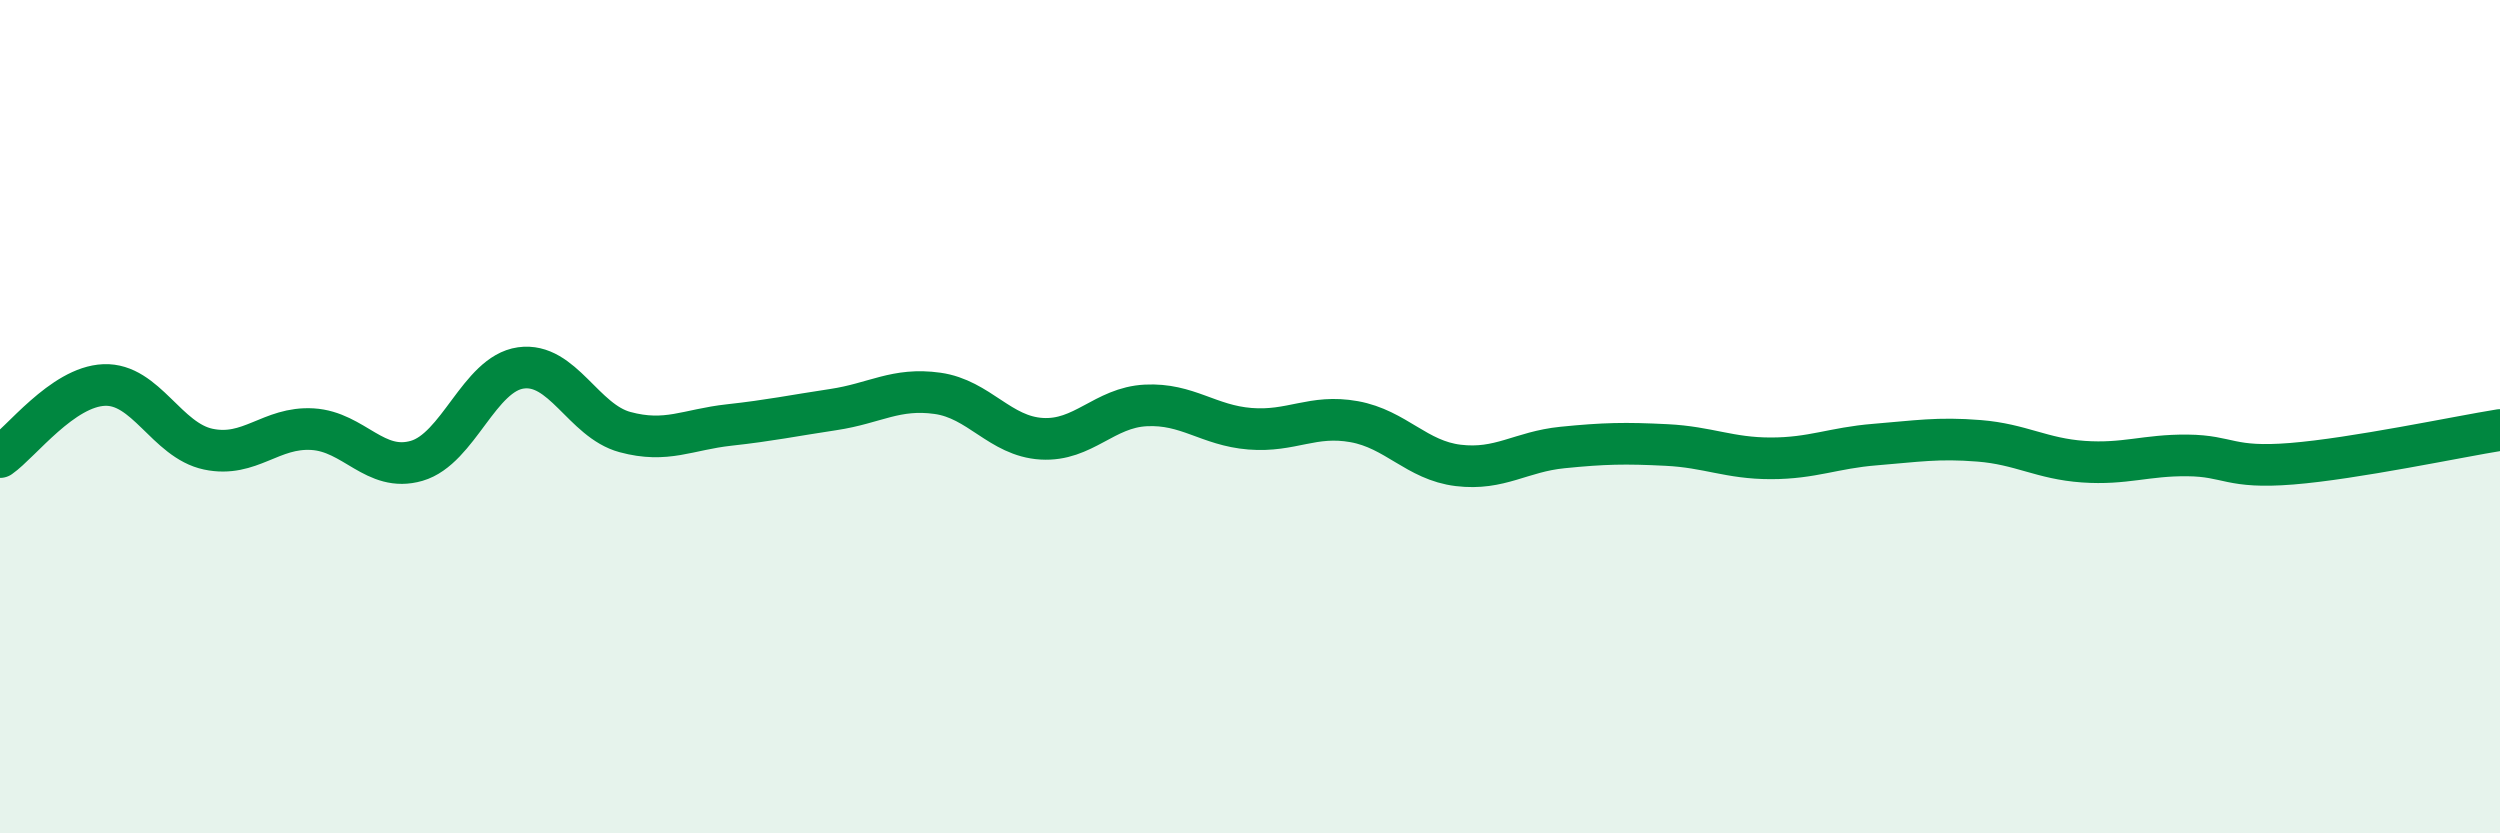
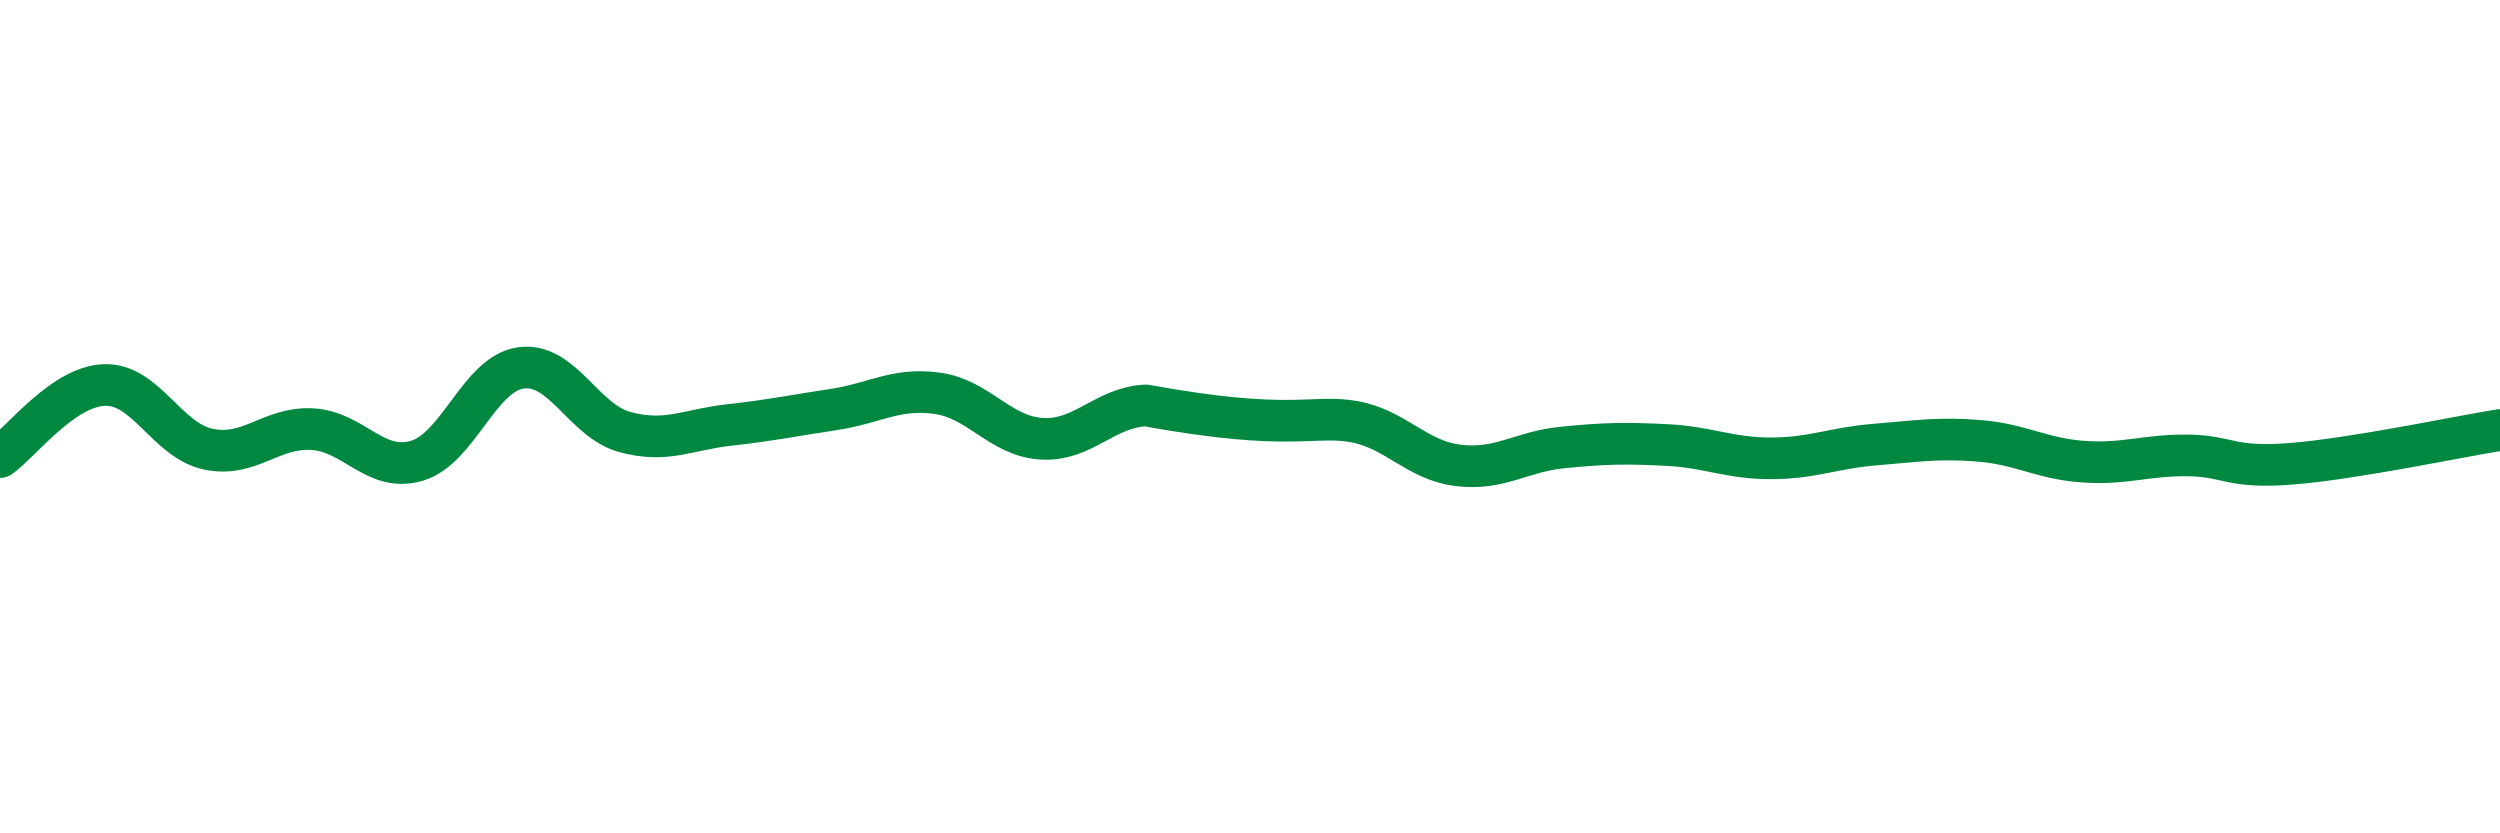
<svg xmlns="http://www.w3.org/2000/svg" width="60" height="20" viewBox="0 0 60 20">
-   <path d="M 0,10.97 C 0.5,10.62 1.5,9.28 2.5,9.24 C 3.5,9.2 4,10.57 5,10.78 C 6,10.99 6.5,10.24 7.5,10.3 C 8.5,10.36 9,11.35 10,11.06 C 11,10.77 11.5,8.97 12.5,8.83 C 13.5,8.69 14,10.1 15,10.37 C 16,10.64 16.5,10.31 17.5,10.2 C 18.5,10.09 19,9.98 20,9.83 C 21,9.68 21.5,9.3 22.5,9.44 C 23.5,9.58 24,10.47 25,10.53 C 26,10.59 26.5,9.78 27.5,9.73 C 28.5,9.68 29,10.21 30,10.29 C 31,10.37 31.5,9.94 32.5,10.12 C 33.5,10.3 34,11.05 35,11.17 C 36,11.29 36.5,10.84 37.5,10.74 C 38.5,10.64 39,10.63 40,10.68 C 41,10.73 41.5,11 42.5,11 C 43.5,11 44,10.75 45,10.67 C 46,10.59 46.5,10.5 47.5,10.58 C 48.5,10.66 49,11.01 50,11.08 C 51,11.15 51.5,10.92 52.5,10.93 C 53.5,10.94 53.5,11.25 55,11.13 C 56.5,11.01 59,10.48 60,10.32L60 20L0 20Z" fill="#008740" opacity="0.1" stroke-linecap="round" stroke-linejoin="round" />
-   <path d="M 0,10.97 C 0.5,10.62 1.5,9.28 2.5,9.24 C 3.5,9.2 4,10.57 5,10.78 C 6,10.99 6.5,10.24 7.5,10.3 C 8.5,10.36 9,11.35 10,11.06 C 11,10.77 11.5,8.97 12.5,8.83 C 13.5,8.69 14,10.1 15,10.37 C 16,10.64 16.5,10.31 17.5,10.2 C 18.5,10.09 19,9.98 20,9.83 C 21,9.68 21.5,9.3 22.5,9.44 C 23.5,9.58 24,10.47 25,10.53 C 26,10.59 26.5,9.78 27.5,9.73 C 28.5,9.68 29,10.21 30,10.29 C 31,10.37 31.5,9.94 32.5,10.12 C 33.5,10.3 34,11.05 35,11.17 C 36,11.29 36.5,10.84 37.5,10.74 C 38.5,10.64 39,10.63 40,10.68 C 41,10.73 41.5,11 42.5,11 C 43.5,11 44,10.75 45,10.67 C 46,10.59 46.5,10.5 47.5,10.58 C 48.5,10.66 49,11.01 50,11.08 C 51,11.15 51.5,10.92 52.5,10.93 C 53.5,10.94 53.5,11.25 55,11.13 C 56.5,11.01 59,10.48 60,10.32" stroke="#008740" stroke-width="1" fill="none" stroke-linecap="round" stroke-linejoin="round" />
+   <path d="M 0,10.97 C 0.5,10.62 1.5,9.28 2.5,9.24 C 3.5,9.2 4,10.57 5,10.78 C 6,10.99 6.5,10.24 7.5,10.3 C 8.5,10.36 9,11.35 10,11.06 C 11,10.77 11.5,8.97 12.5,8.83 C 13.5,8.69 14,10.1 15,10.37 C 16,10.64 16.5,10.31 17.5,10.2 C 18.5,10.09 19,9.98 20,9.83 C 21,9.68 21.5,9.3 22.5,9.44 C 23.5,9.58 24,10.47 25,10.53 C 26,10.59 26.5,9.78 27.5,9.73 C 31,10.37 31.5,9.94 32.5,10.12 C 33.5,10.3 34,11.05 35,11.17 C 36,11.29 36.5,10.84 37.5,10.74 C 38.5,10.64 39,10.63 40,10.68 C 41,10.73 41.5,11 42.5,11 C 43.5,11 44,10.75 45,10.67 C 46,10.59 46.5,10.5 47.5,10.58 C 48.5,10.66 49,11.01 50,11.08 C 51,11.15 51.5,10.92 52.5,10.93 C 53.5,10.94 53.5,11.25 55,11.13 C 56.5,11.01 59,10.48 60,10.32" stroke="#008740" stroke-width="1" fill="none" stroke-linecap="round" stroke-linejoin="round" />
</svg>